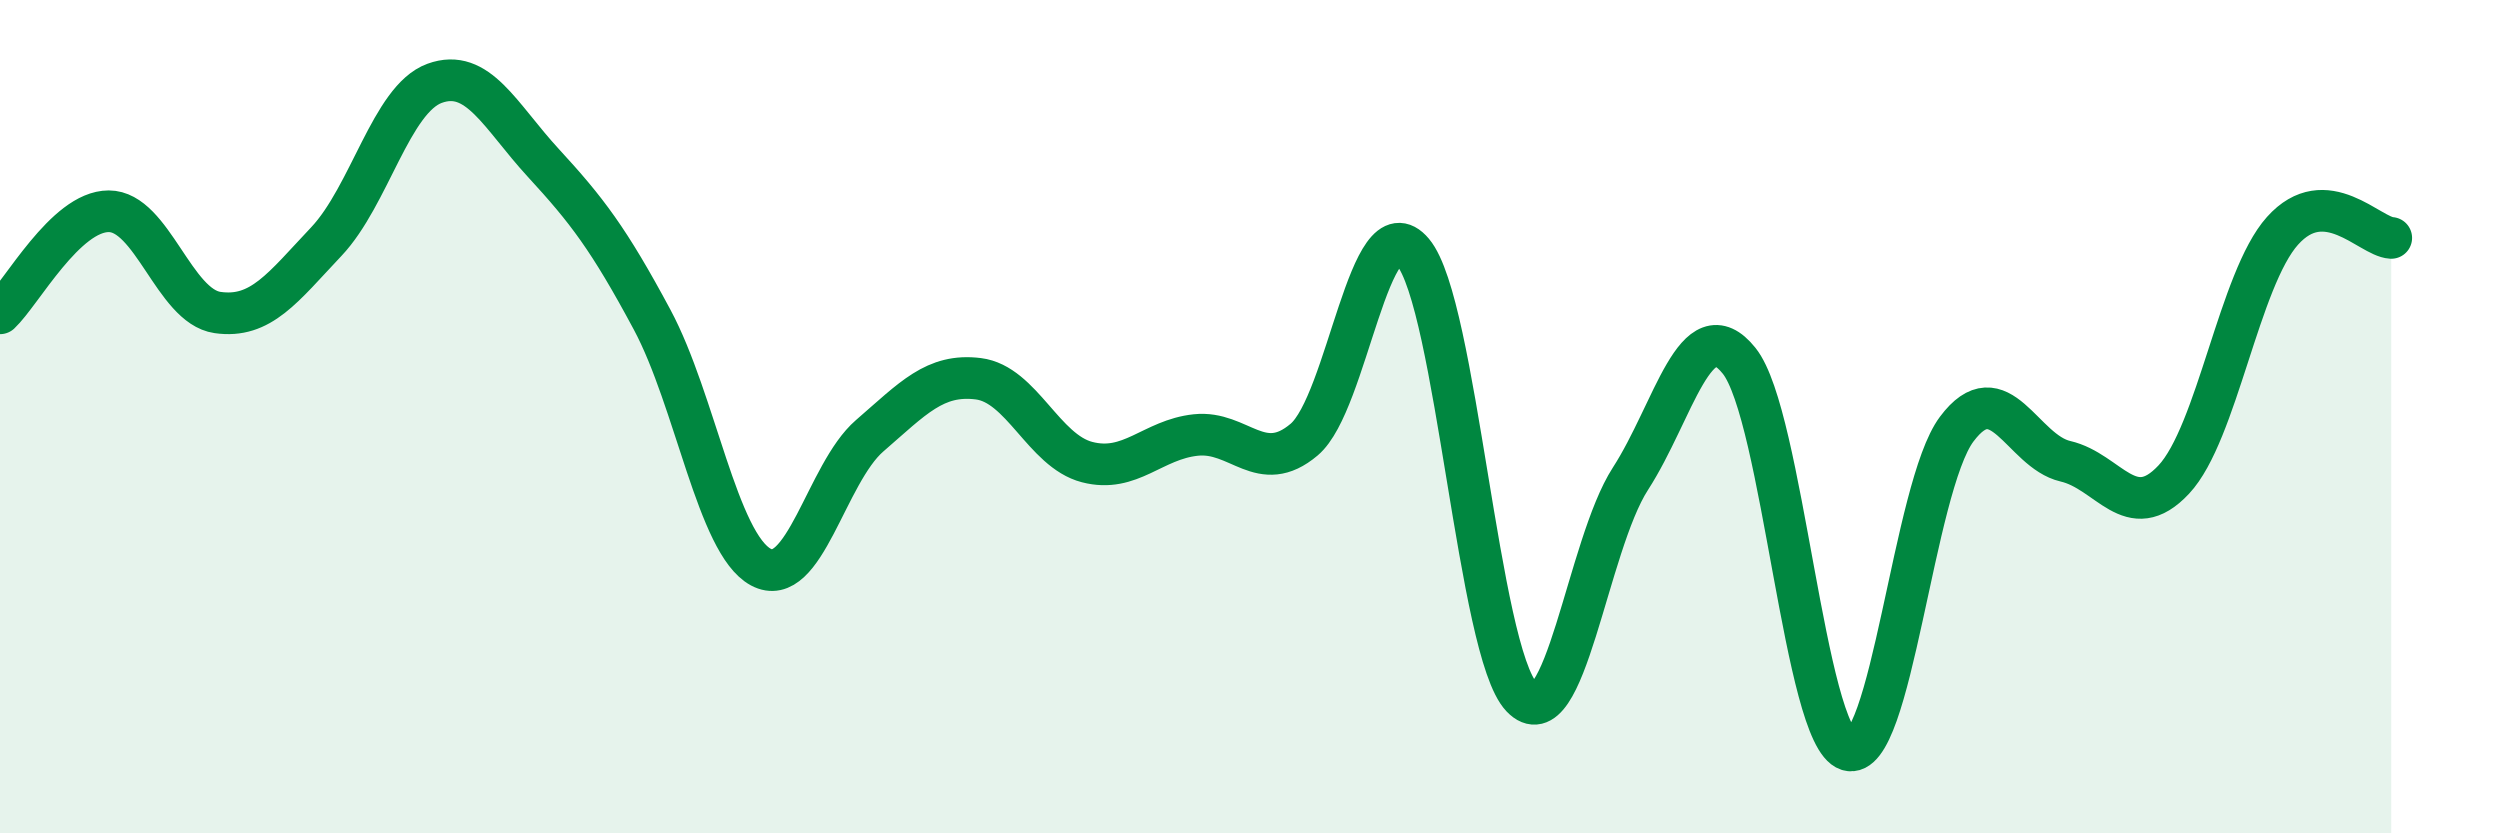
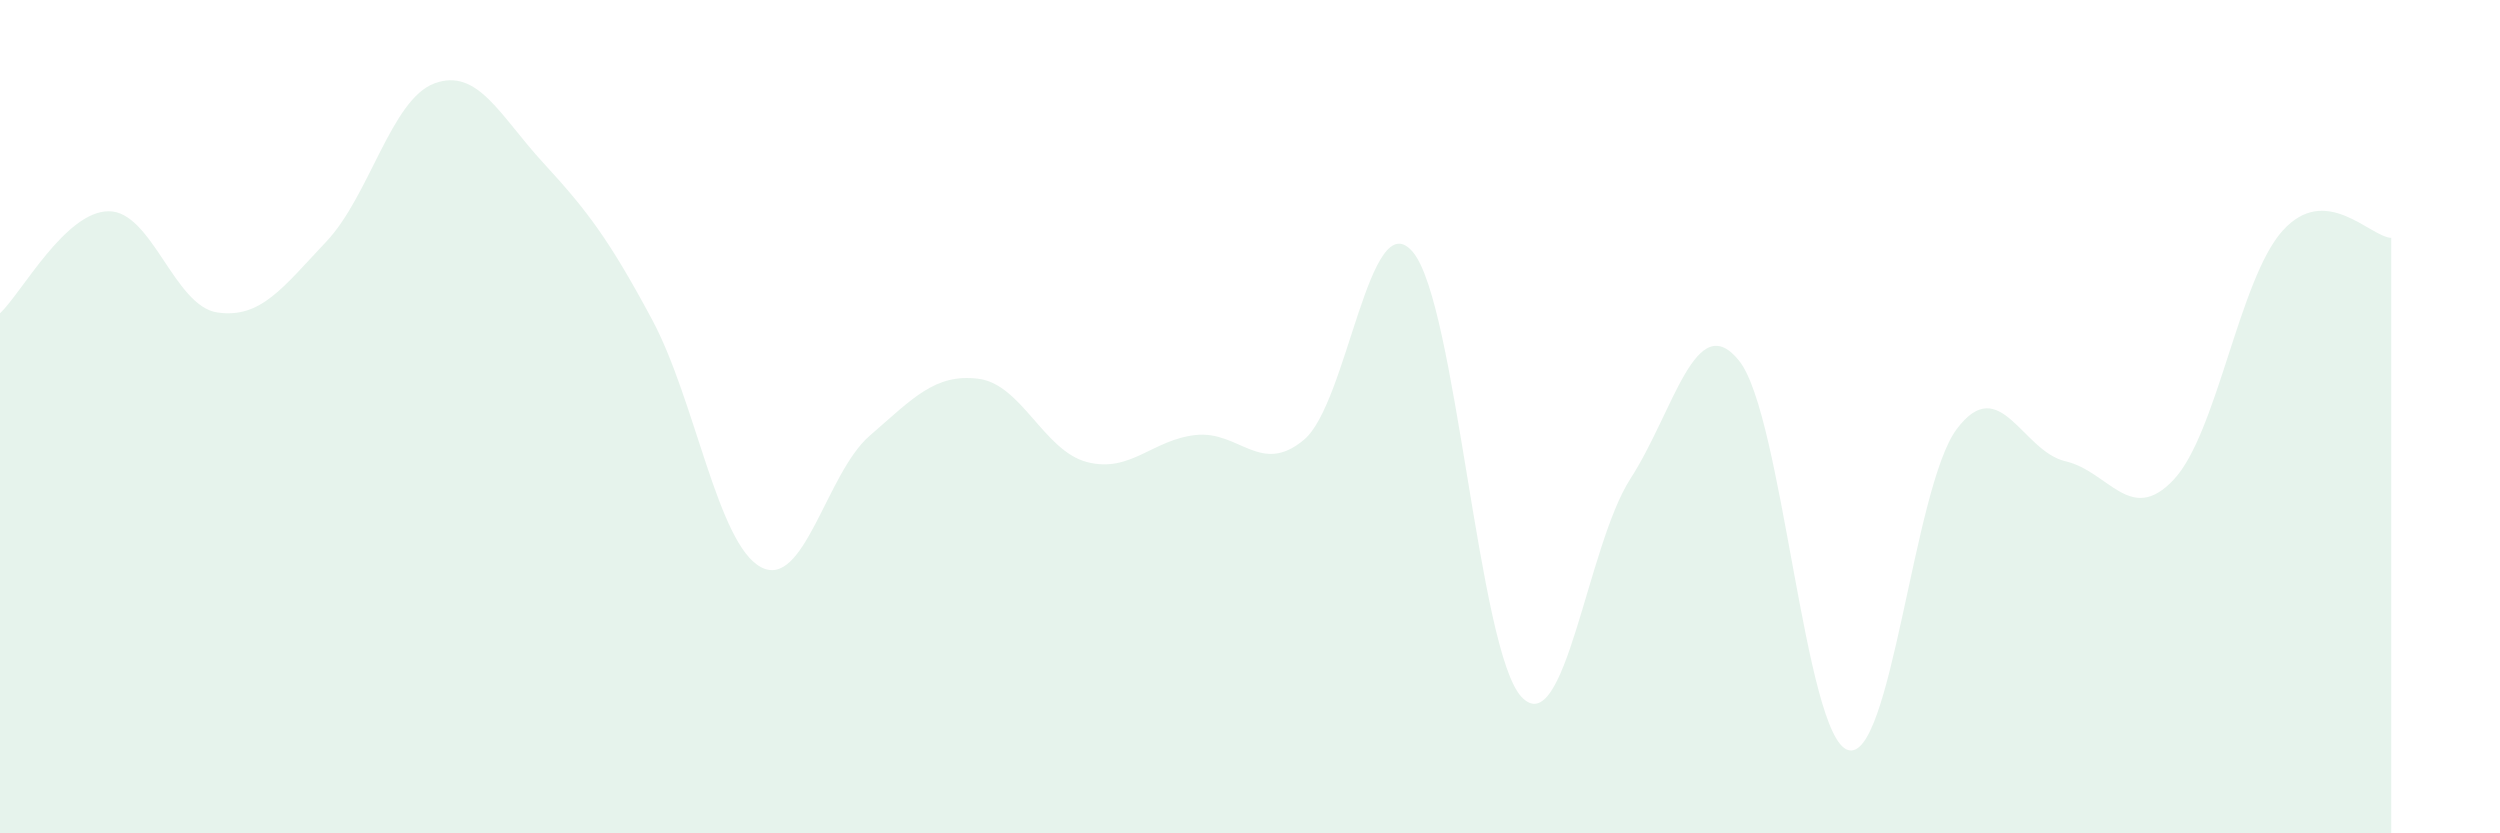
<svg xmlns="http://www.w3.org/2000/svg" width="60" height="20" viewBox="0 0 60 20">
  <path d="M 0,7.52 C 0.52,7.03 1.57,5.07 2.61,5.07 C 3.65,5.07 4.18,7.35 5.22,7.5 C 6.26,7.65 6.79,6.9 7.83,5.8 C 8.87,4.7 9.39,2.38 10.43,2 C 11.47,1.62 12,2.78 13.04,3.91 C 14.08,5.04 14.61,5.73 15.65,7.67 C 16.69,9.61 17.22,13.05 18.26,13.61 C 19.3,14.17 19.83,11.36 20.87,10.46 C 21.91,9.56 22.44,8.96 23.48,9.09 C 24.52,9.22 25.05,10.82 26.09,11.09 C 27.13,11.36 27.66,10.55 28.7,10.44 C 29.74,10.33 30.26,11.43 31.3,10.55 C 32.34,9.67 32.87,4.81 33.91,6.05 C 34.95,7.29 35.48,15.64 36.52,16.73 C 37.56,17.82 38.09,13.1 39.13,11.49 C 40.17,9.88 40.7,7.36 41.74,8.66 C 42.78,9.96 43.31,17.67 44.35,18 C 45.39,18.33 45.92,11.69 46.96,10.3 C 48,8.91 48.53,10.83 49.57,11.07 C 50.61,11.31 51.13,12.62 52.17,11.51 C 53.21,10.4 53.74,6.7 54.78,5.54 C 55.82,4.38 56.87,5.68 57.39,5.71L57.39 20L0 20Z" fill="#008740" opacity="0.1" stroke-linecap="round" stroke-linejoin="round" />
-   <path d="M 0,7.52 C 0.52,7.03 1.57,5.07 2.61,5.07 C 3.65,5.07 4.18,7.35 5.22,7.5 C 6.26,7.65 6.79,6.9 7.83,5.8 C 8.87,4.7 9.39,2.38 10.43,2 C 11.47,1.62 12,2.78 13.04,3.91 C 14.08,5.04 14.61,5.73 15.65,7.67 C 16.69,9.61 17.22,13.05 18.26,13.61 C 19.3,14.17 19.83,11.36 20.87,10.46 C 21.91,9.56 22.44,8.96 23.48,9.09 C 24.52,9.22 25.05,10.82 26.09,11.09 C 27.13,11.36 27.66,10.55 28.7,10.44 C 29.74,10.33 30.26,11.43 31.3,10.55 C 32.34,9.67 32.87,4.81 33.91,6.05 C 34.95,7.29 35.48,15.64 36.52,16.73 C 37.56,17.82 38.09,13.1 39.13,11.49 C 40.17,9.88 40.7,7.36 41.74,8.66 C 42.78,9.96 43.31,17.67 44.35,18 C 45.39,18.33 45.92,11.69 46.96,10.3 C 48,8.91 48.53,10.83 49.57,11.07 C 50.61,11.31 51.13,12.62 52.17,11.51 C 53.21,10.4 53.74,6.7 54.78,5.54 C 55.82,4.38 56.87,5.68 57.39,5.71" stroke="#008740" stroke-width="1" fill="none" stroke-linecap="round" stroke-linejoin="round" />
</svg>